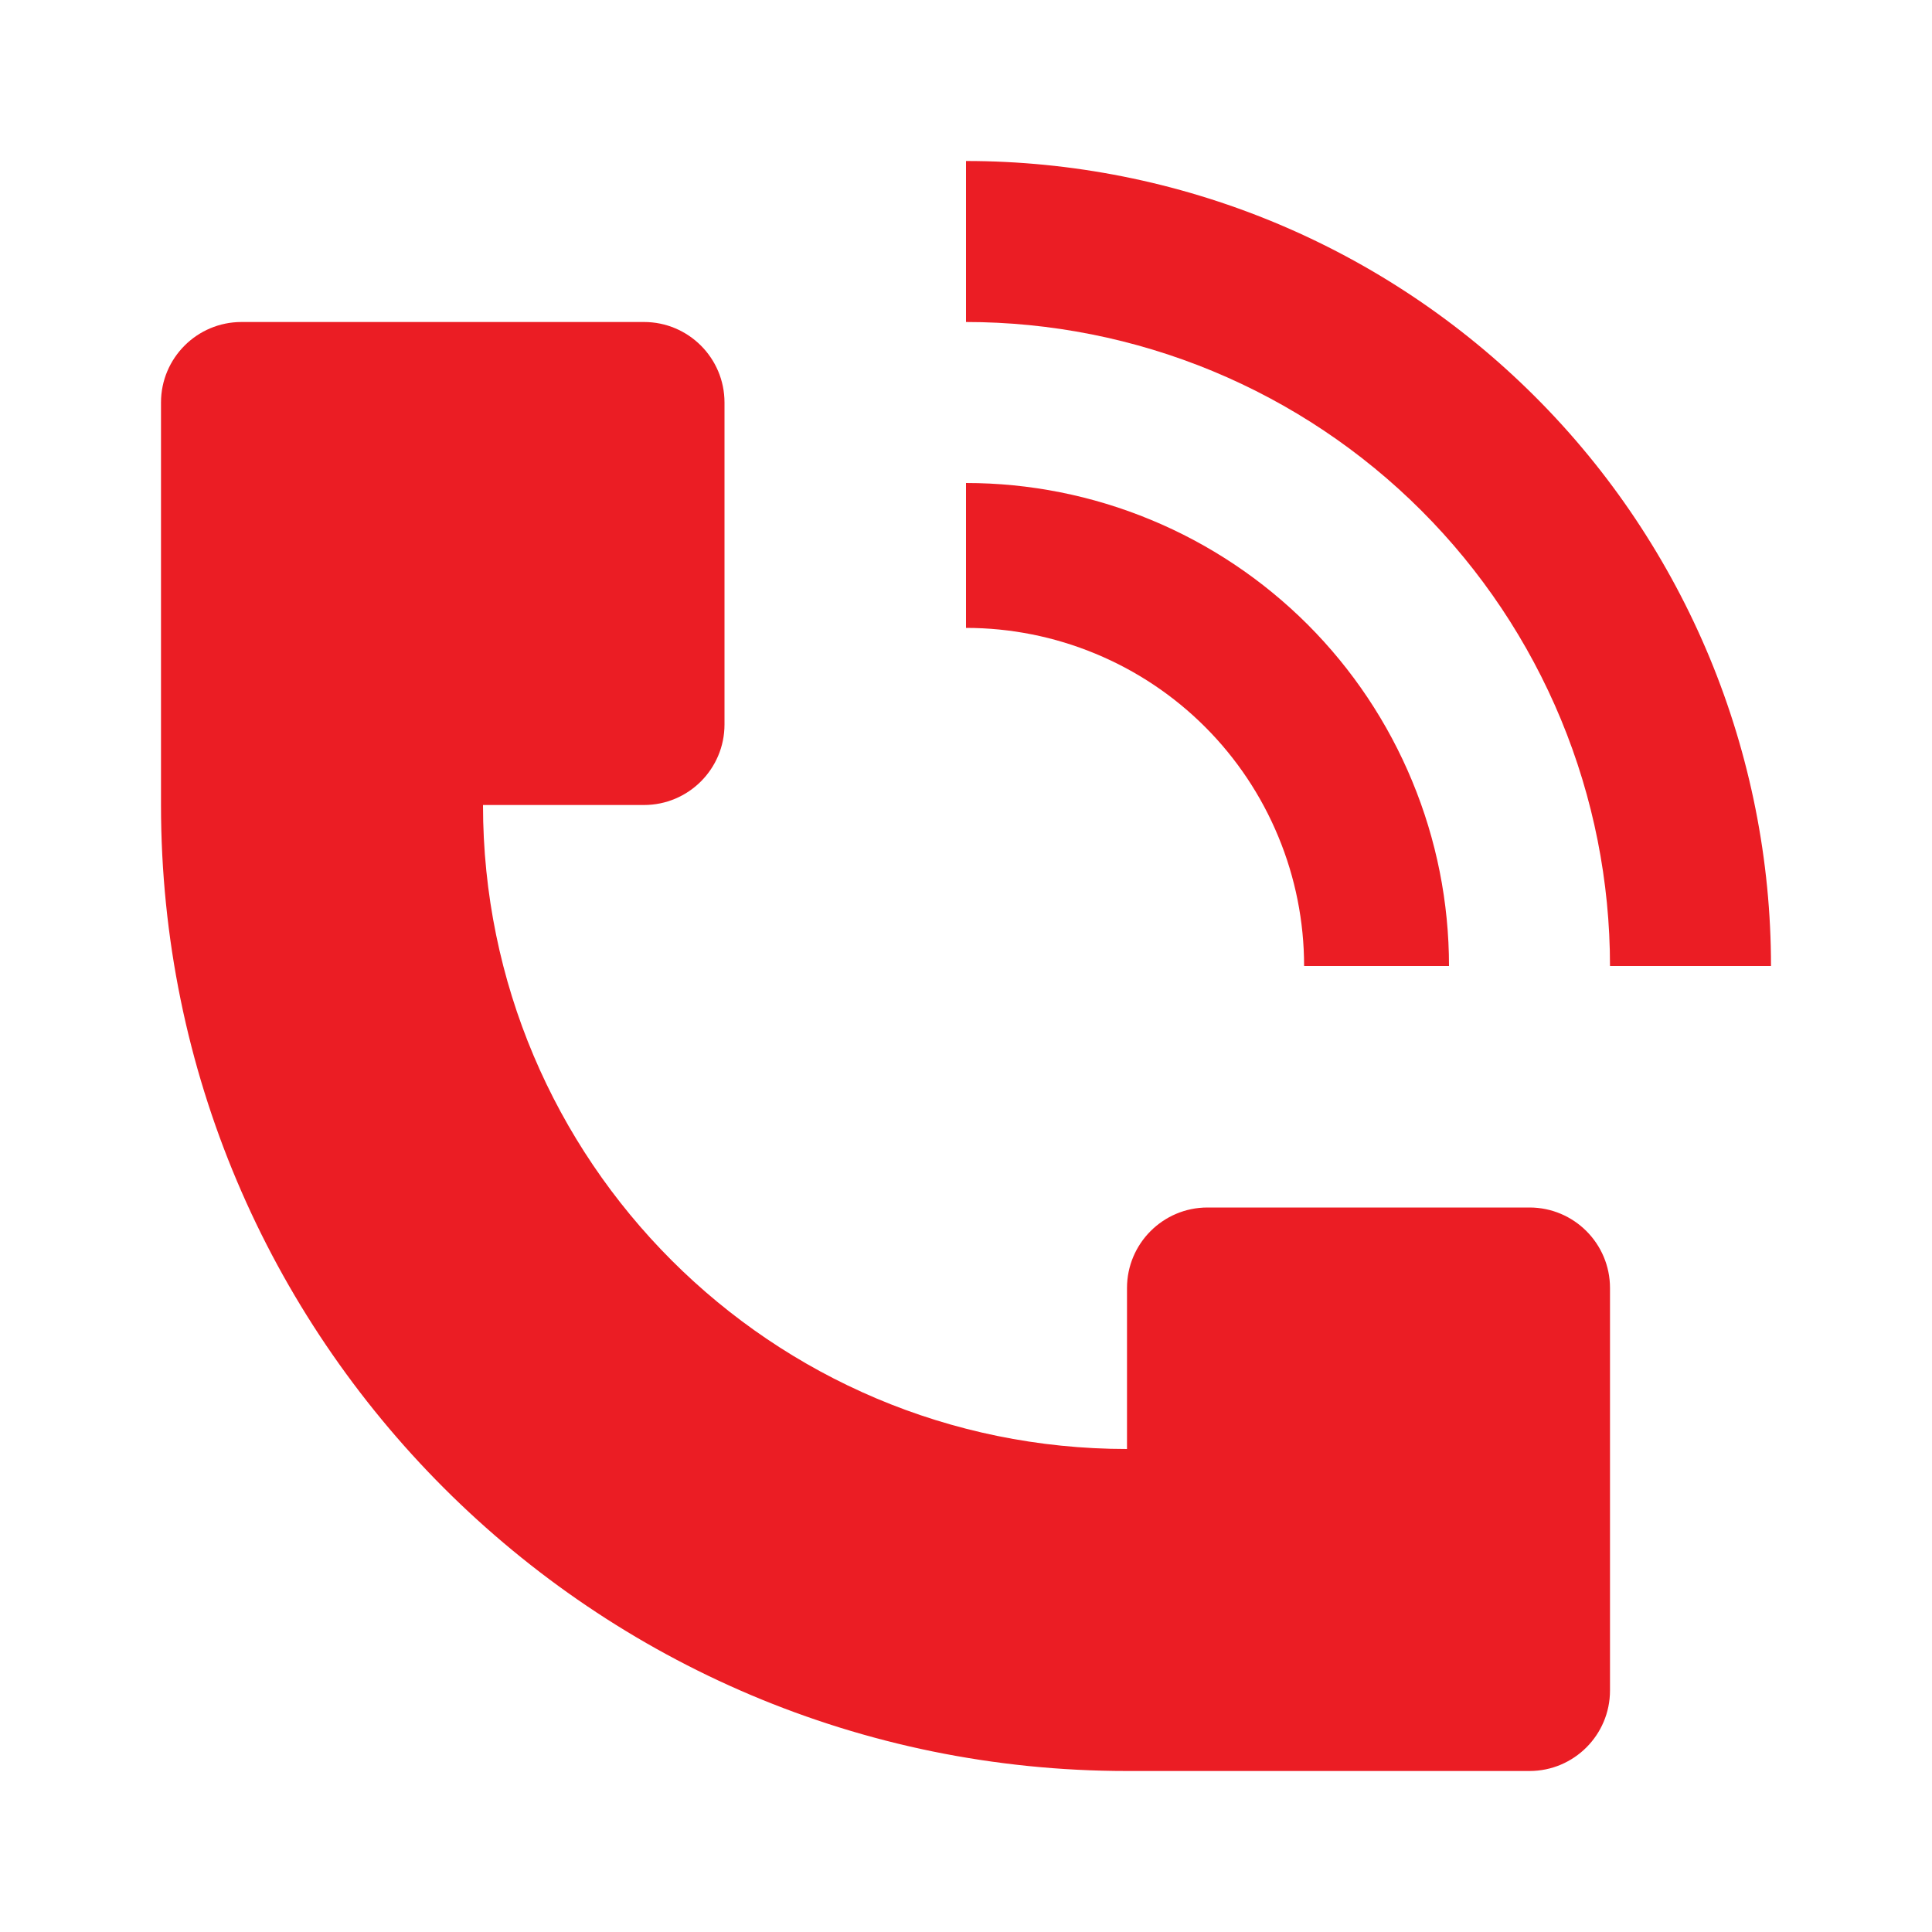
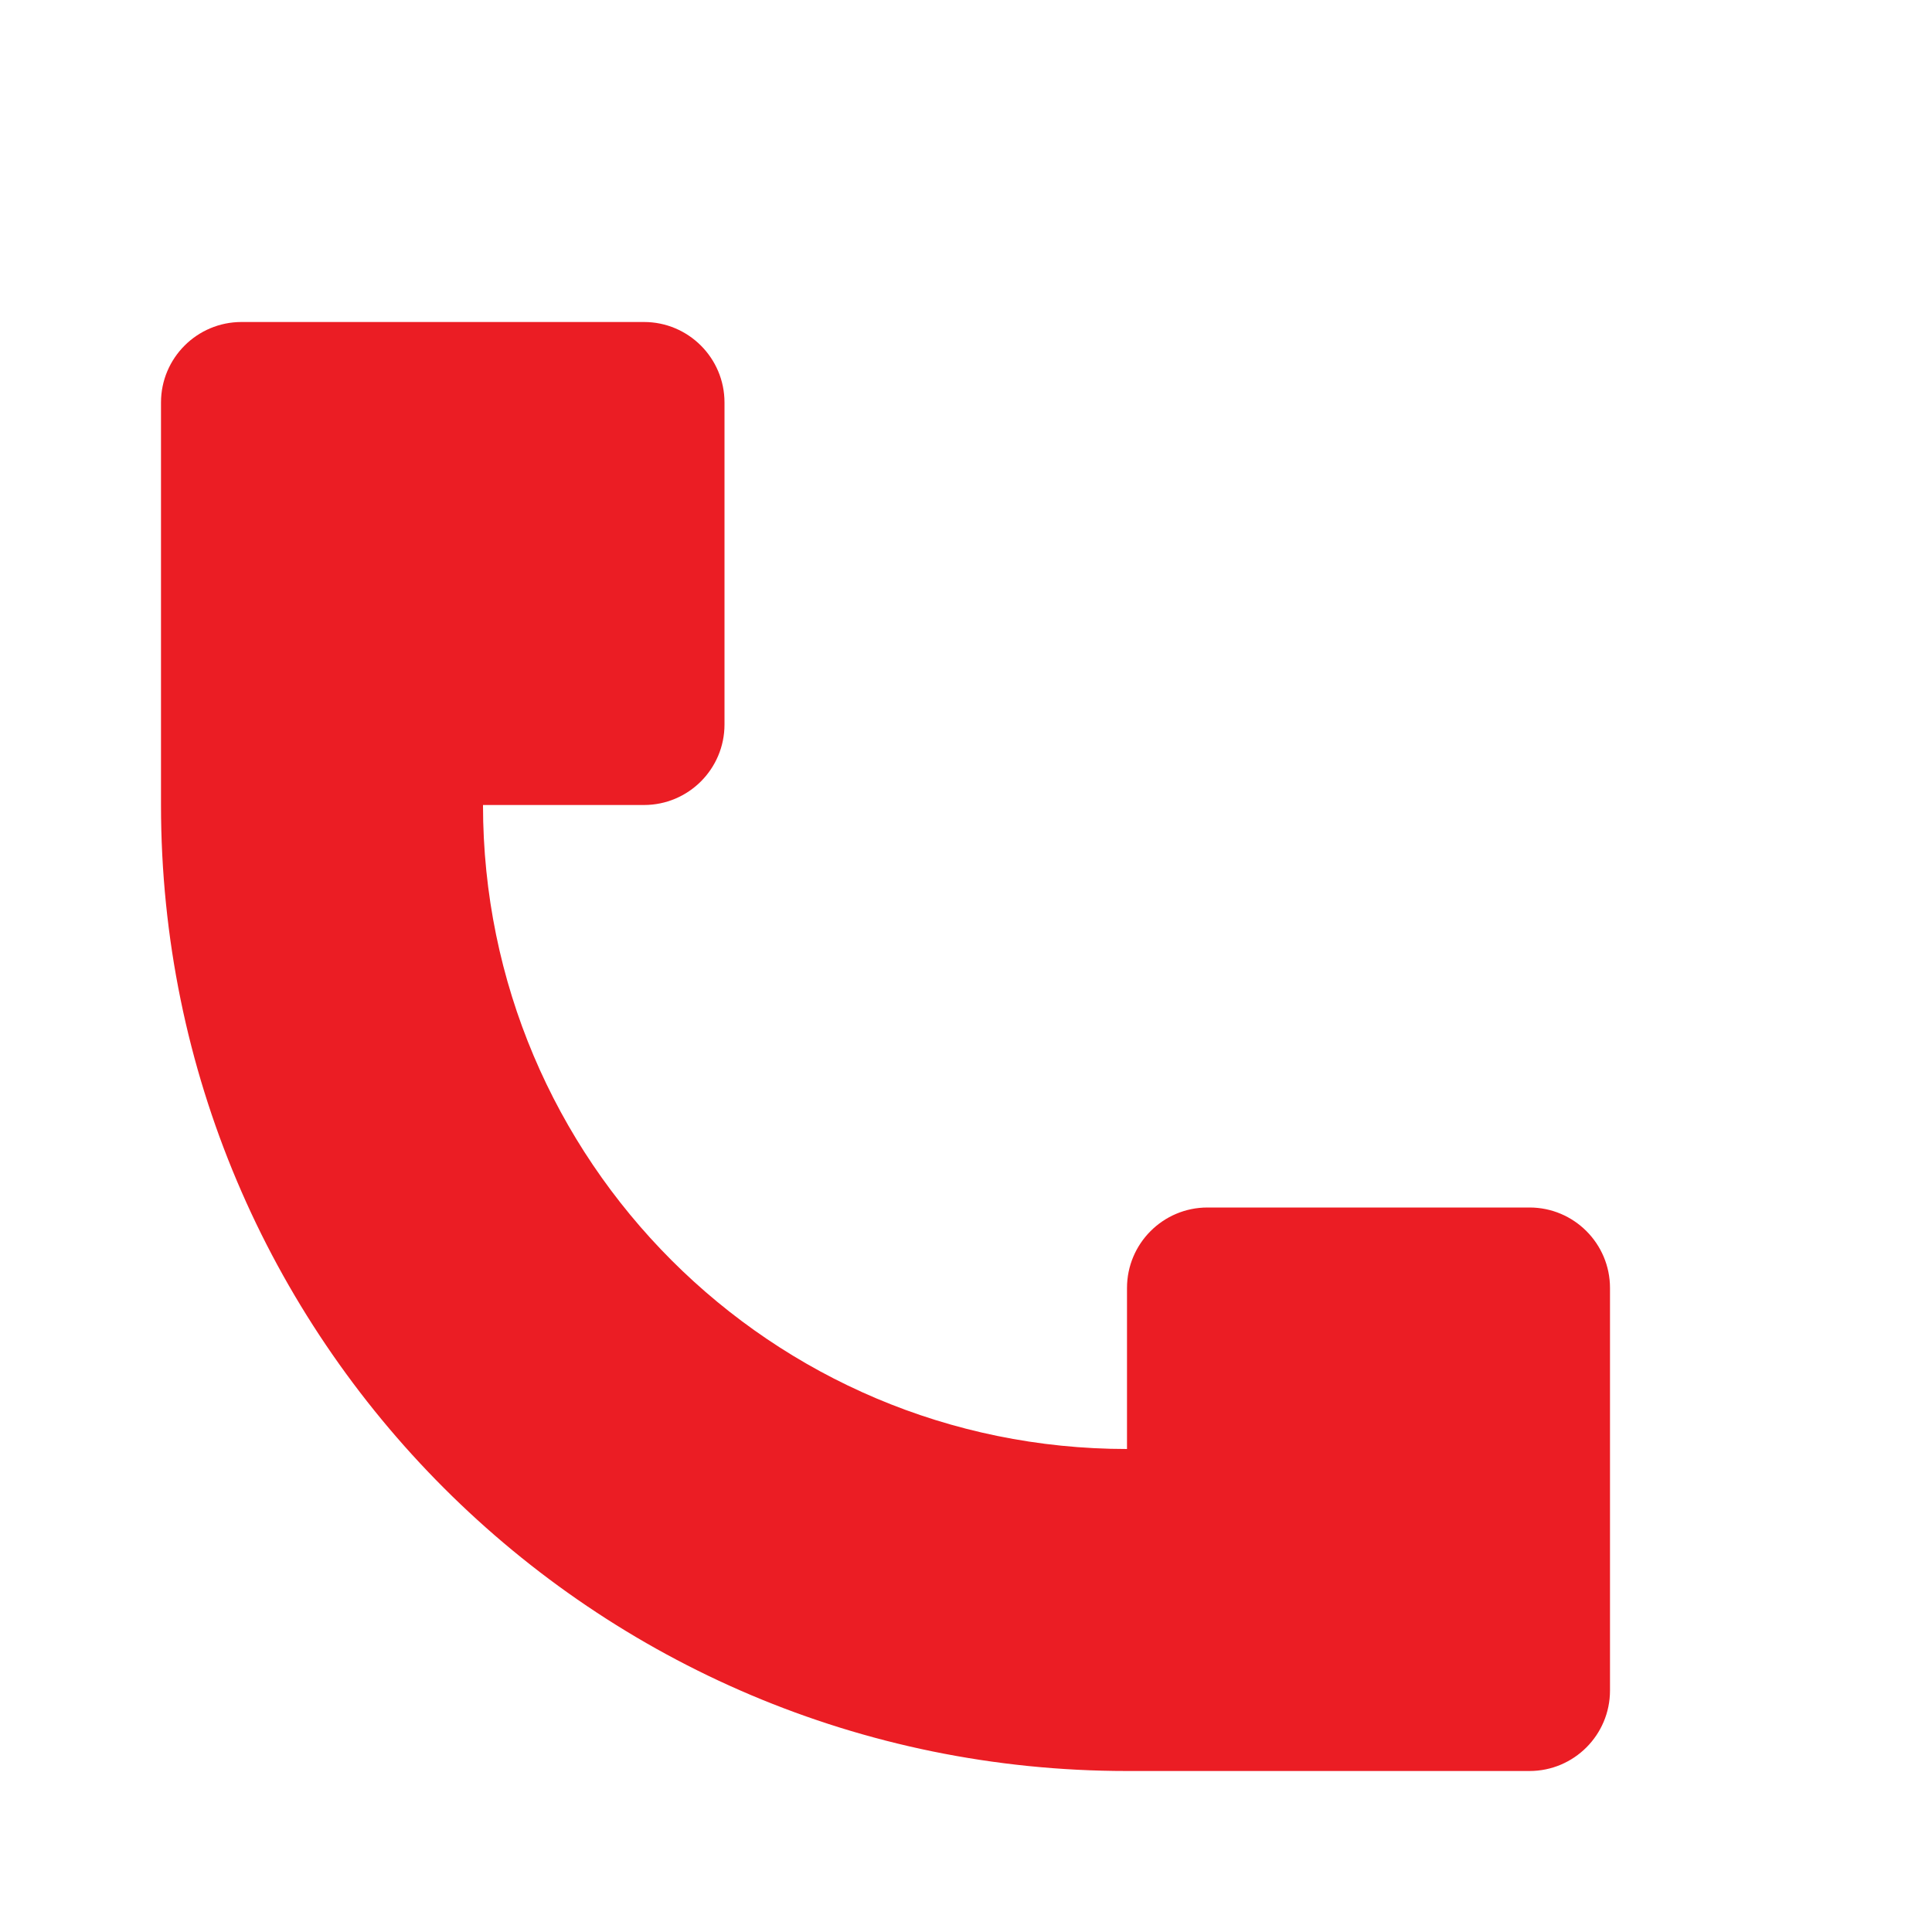
<svg xmlns="http://www.w3.org/2000/svg" viewBox="0 0 24 24">
-   <path d="M22 12C22 10.687 21.741 9.386 21.239 8.173C20.736 6.96 20 5.857 19.071 4.929C18.142 4 17.04 3.264 15.827 2.761C14.614 2.259 13.313 2 12 2V4C13.051 4 14.091 4.207 15.062 4.609C16.032 5.011 16.914 5.6 17.657 6.343C18.4 7.086 18.989 7.968 19.391 8.938C19.793 9.909 20 10.95 20 12H22Z" fill="#eb1d24" />
  <path d="M2 10V5C2 4.448 2.448 4 3 4H8C8.552 4 9 4.448 9 5V9C9 9.552 8.552 10 8 10H6C6 14.418 9.582 18 14 18V16C14 15.448 14.448 15 15 15H19C19.552 15 20 15.448 20 16V21C20 21.552 19.552 22 19 22H14C7.373 22 2 16.627 2 10Z" fill="#eb1d24" />
-   <path d="M17.543 9.704C17.845 10.432 18 11.212 18 12H16.2C16.2 11.448 16.091 10.902 15.88 10.393C15.669 9.883 15.36 9.42 14.97 9.03C14.58 8.64 14.117 8.331 13.607 8.12C13.098 7.909 12.552 7.8 12 7.8V6C12.788 6 13.568 6.155 14.296 6.457C15.024 6.758 15.685 7.2 16.243 7.757C16.8 8.314 17.242 8.976 17.543 9.704Z" fill="#eb1d24" />
</svg>